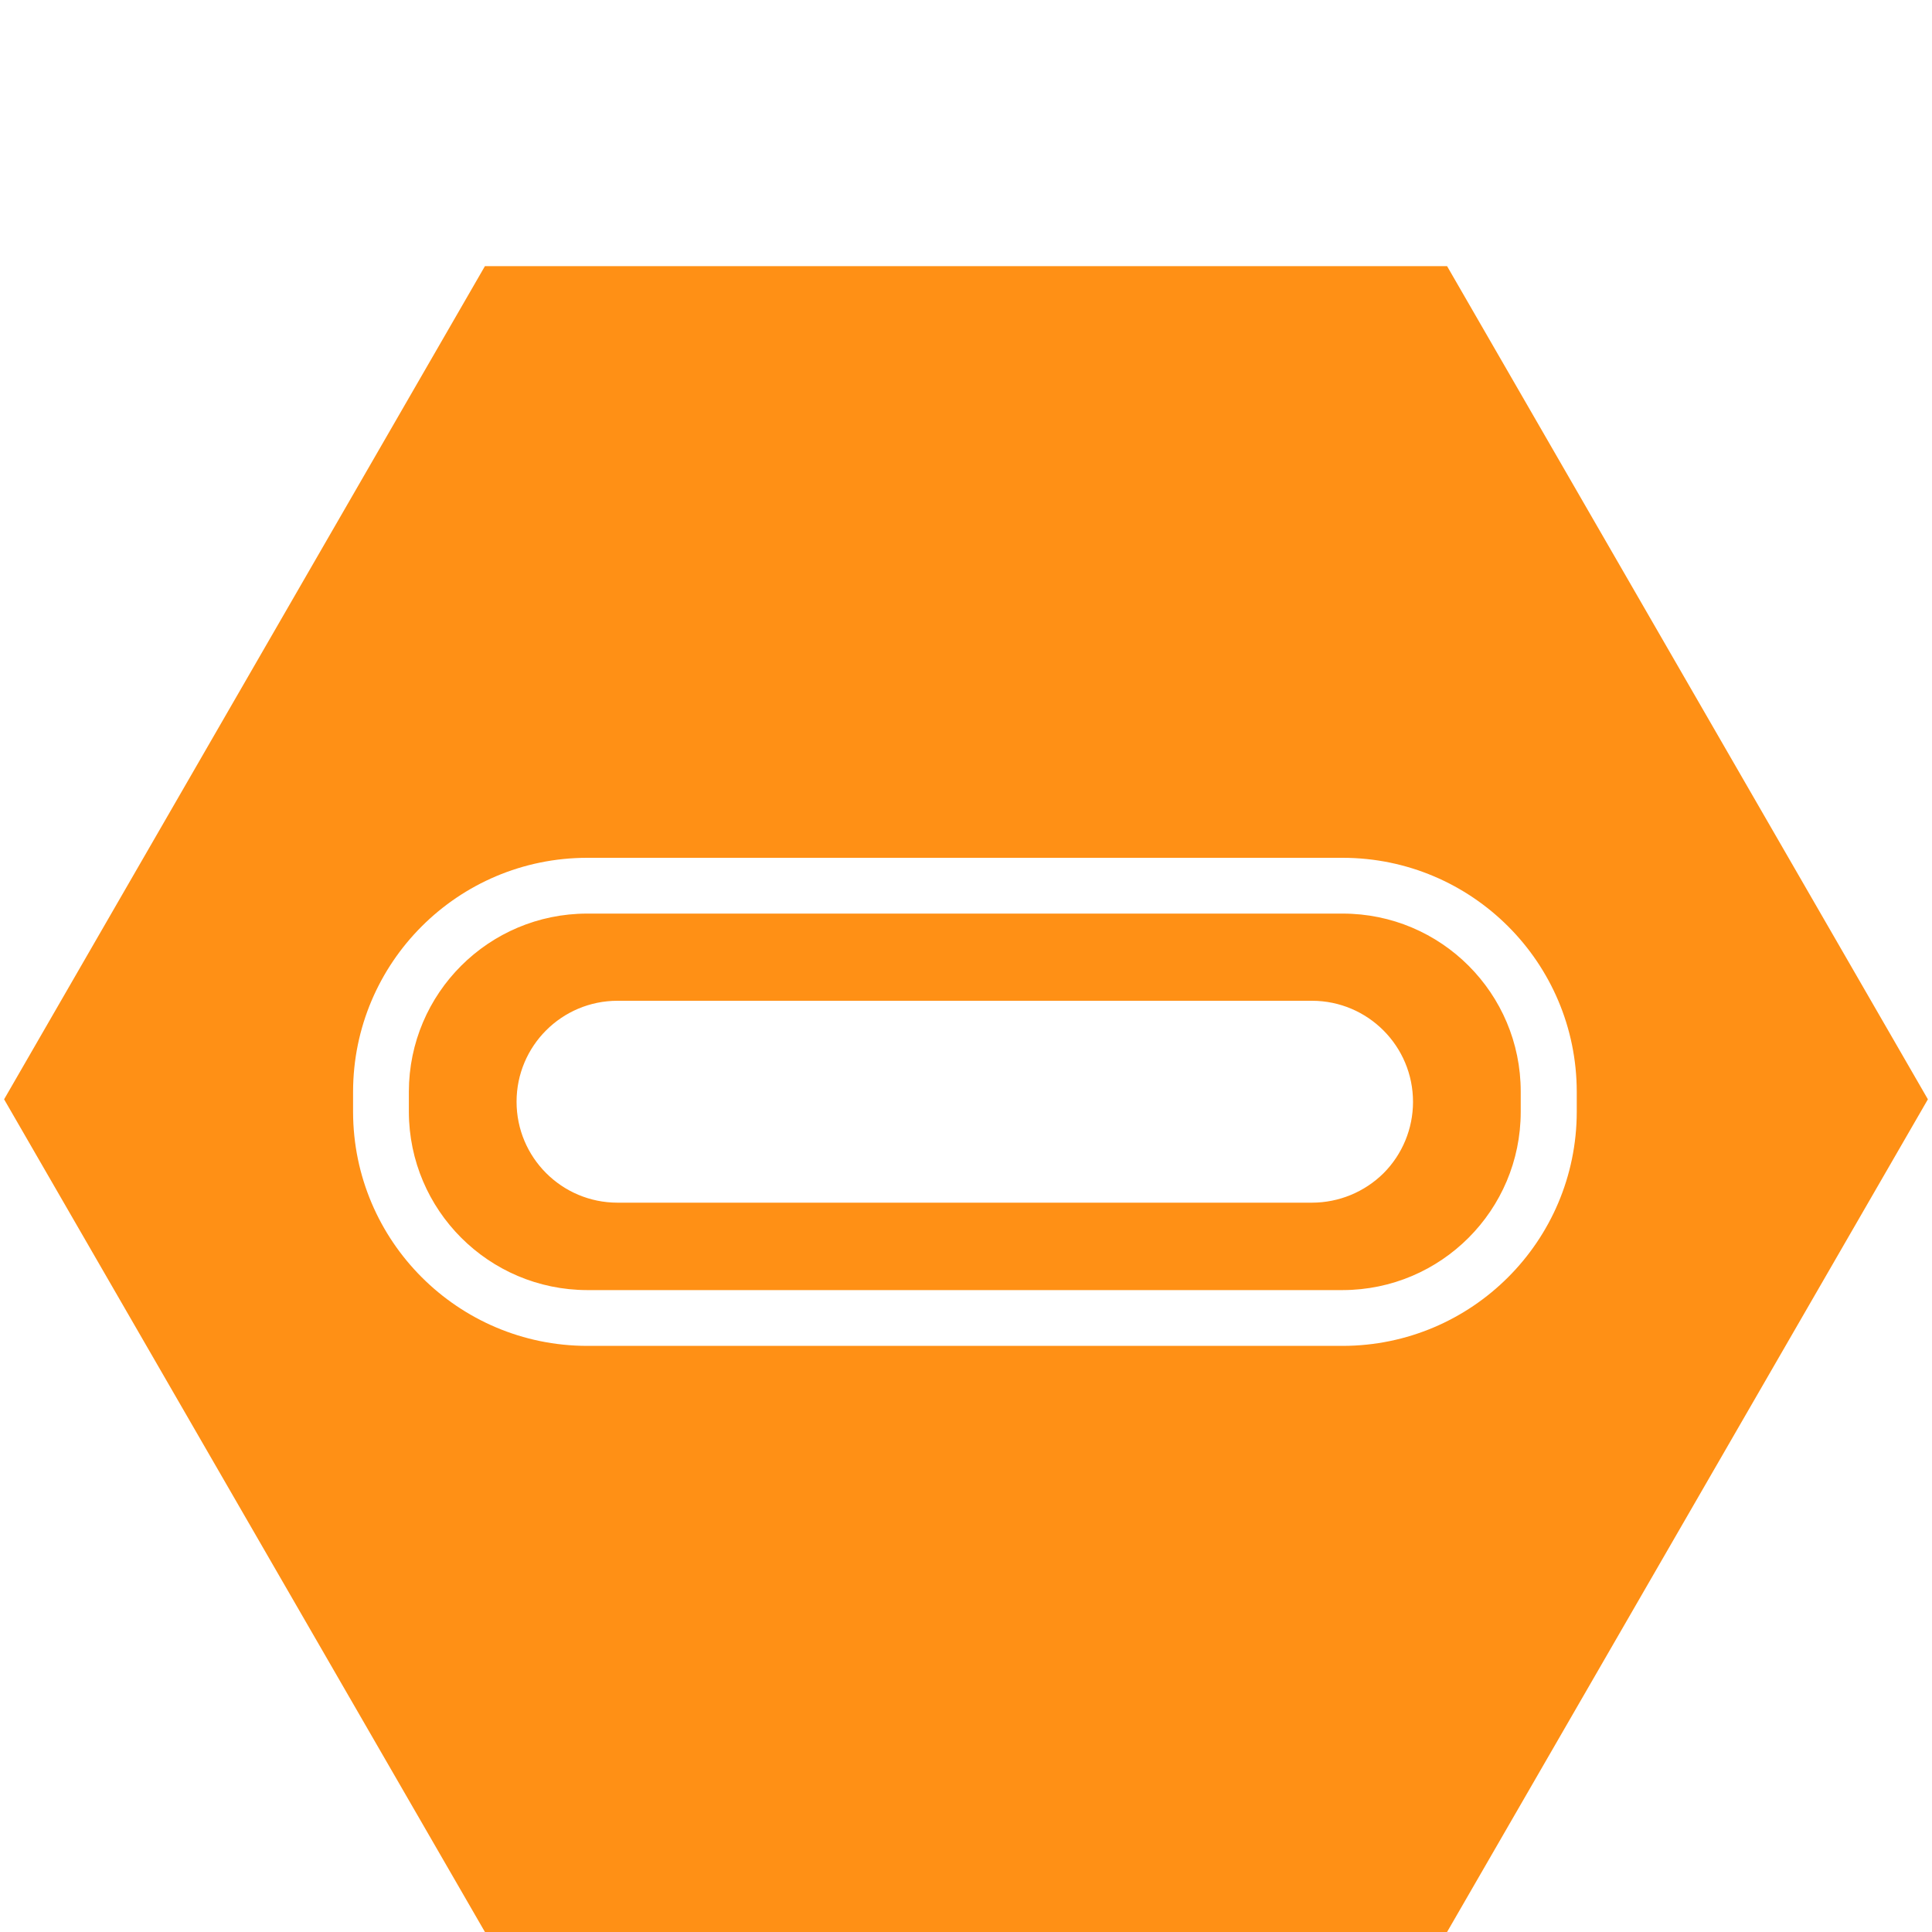
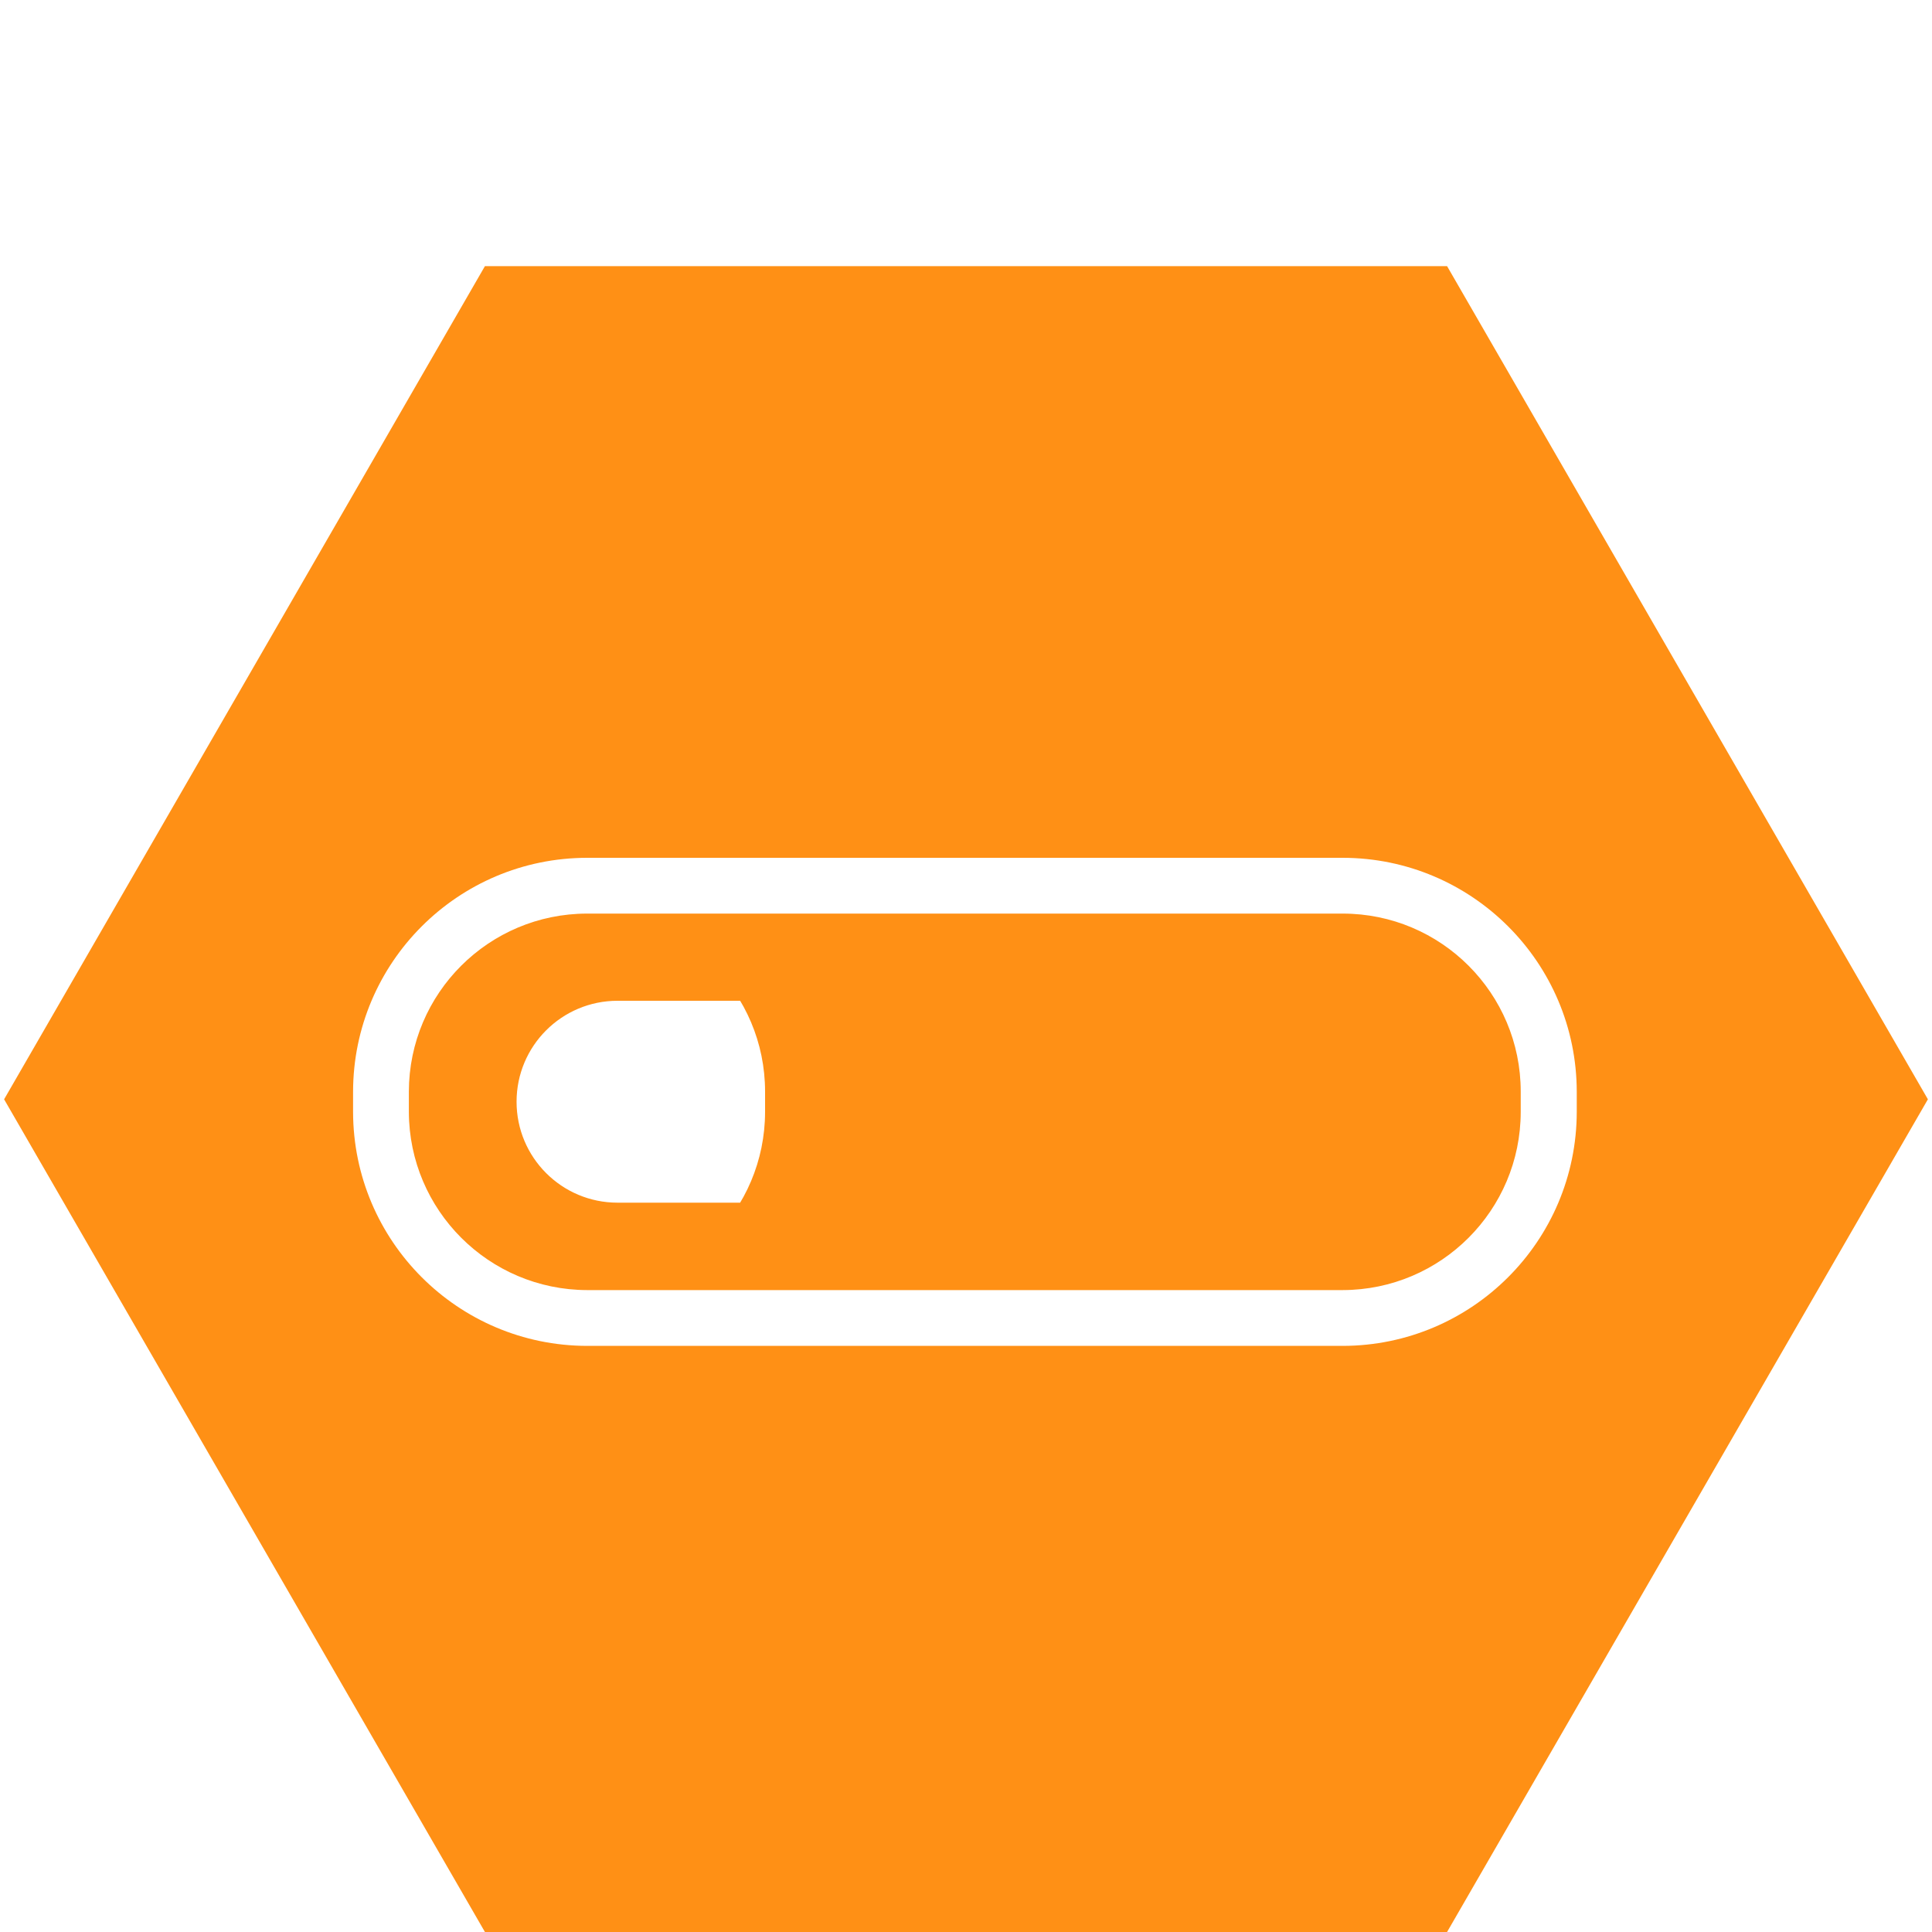
<svg xmlns="http://www.w3.org/2000/svg" id="Warstwa_1" width="80" height="80" viewBox="0 0 80 80">
  <defs>
    <style>.cls-1{fill:#ff9015;stroke-width:0px;}</style>
  </defs>
-   <path class="cls-1" d="m55.6,37.83h-31.29c-4.071.003-7.372,3.299-7.38,7.37v.84c.011,4.071,3.309,7.369,7.38,7.38h31.29c4.071-.009,7.367-3.309,7.37-7.38v-.84c0-4.07-3.3-7.37-7.37-7.37Zm1.69,10.75c-.788.78-1.851,1.218-2.96,1.22h-28.76c-2.309,0-4.18-1.871-4.18-4.18s1.871-4.18,4.18-4.18h28.76c2.312.003,4.183,1.88,4.18,4.192-.002,1.105-.44,2.165-1.22,2.948Zm-1.69-10.75h-31.29c-4.071.003-7.372,3.299-7.38,7.37v.84c.011,4.071,3.309,7.369,7.38,7.38h31.29c4.071-.009,7.367-3.309,7.37-7.38v-.84c0-4.07-3.3-7.37-7.37-7.37Zm1.69,10.75c-.788.78-1.851,1.218-2.96,1.22h-28.76c-2.309,0-4.18-1.871-4.18-4.18s1.871-4.18,4.18-4.18h28.76c2.312.003,4.183,1.88,4.18,4.192-.002,1.105-.44,2.165-1.22,2.948Zm2.63-37.56H20.08L.17,45.52l19.91,34.48h39.84l19.91-34.48L59.92,11.02Zm-4.32,44.71h-31.29c-5.348-.008-9.682-4.342-9.69-9.69v-.83c.005-5.35,4.34-9.685,9.69-9.69h31.29c5.35.005,9.685,4.34,9.69,9.69v.83c-.008,5.348-4.342,9.682-9.69,9.69Zm0-17.9h-31.29c-4.071.003-7.372,3.299-7.38,7.37v.84c.011,4.071,3.309,7.369,7.38,7.38h31.29c4.071-.009,7.367-3.309,7.37-7.38v-.84c0-4.07-3.3-7.37-7.37-7.37h0Zm1.69,10.75c-.788.78-1.851,1.218-2.96,1.22h-28.76c-2.309,0-4.18-1.871-4.18-4.18s1.871-4.18,4.18-4.18h28.76c2.312.003,4.183,1.88,4.18,4.192-.002,1.105-.44,2.165-1.22,2.948Z" />
+   <path class="cls-1" d="m55.6,37.83h-31.29c-4.071.003-7.372,3.299-7.38,7.37v.84c.011,4.071,3.309,7.369,7.38,7.38c4.071-.009,7.367-3.309,7.37-7.38v-.84c0-4.07-3.3-7.37-7.37-7.37Zm1.69,10.75c-.788.78-1.851,1.218-2.96,1.22h-28.76c-2.309,0-4.18-1.871-4.18-4.18s1.871-4.18,4.18-4.18h28.76c2.312.003,4.183,1.88,4.18,4.192-.002,1.105-.44,2.165-1.22,2.948Zm-1.69-10.75h-31.29c-4.071.003-7.372,3.299-7.38,7.37v.84c.011,4.071,3.309,7.369,7.38,7.38h31.29c4.071-.009,7.367-3.309,7.37-7.38v-.84c0-4.07-3.3-7.37-7.37-7.37Zm1.69,10.75c-.788.78-1.851,1.218-2.96,1.22h-28.76c-2.309,0-4.18-1.871-4.18-4.18s1.871-4.18,4.18-4.18h28.76c2.312.003,4.183,1.88,4.18,4.192-.002,1.105-.44,2.165-1.22,2.948Zm2.63-37.56H20.08L.17,45.52l19.91,34.48h39.84l19.91-34.48L59.92,11.02Zm-4.32,44.71h-31.29c-5.348-.008-9.682-4.342-9.69-9.69v-.83c.005-5.35,4.34-9.685,9.69-9.69h31.29c5.35.005,9.685,4.34,9.69,9.69v.83c-.008,5.348-4.342,9.682-9.69,9.69Zm0-17.9h-31.29c-4.071.003-7.372,3.299-7.38,7.37v.84c.011,4.071,3.309,7.369,7.38,7.38h31.29c4.071-.009,7.367-3.309,7.37-7.38v-.84c0-4.07-3.3-7.37-7.37-7.37h0Zm1.69,10.75c-.788.78-1.851,1.218-2.96,1.22h-28.76c-2.309,0-4.18-1.871-4.18-4.18s1.871-4.18,4.18-4.18h28.76c2.312.003,4.183,1.88,4.18,4.192-.002,1.105-.44,2.165-1.22,2.948Z" />
</svg>